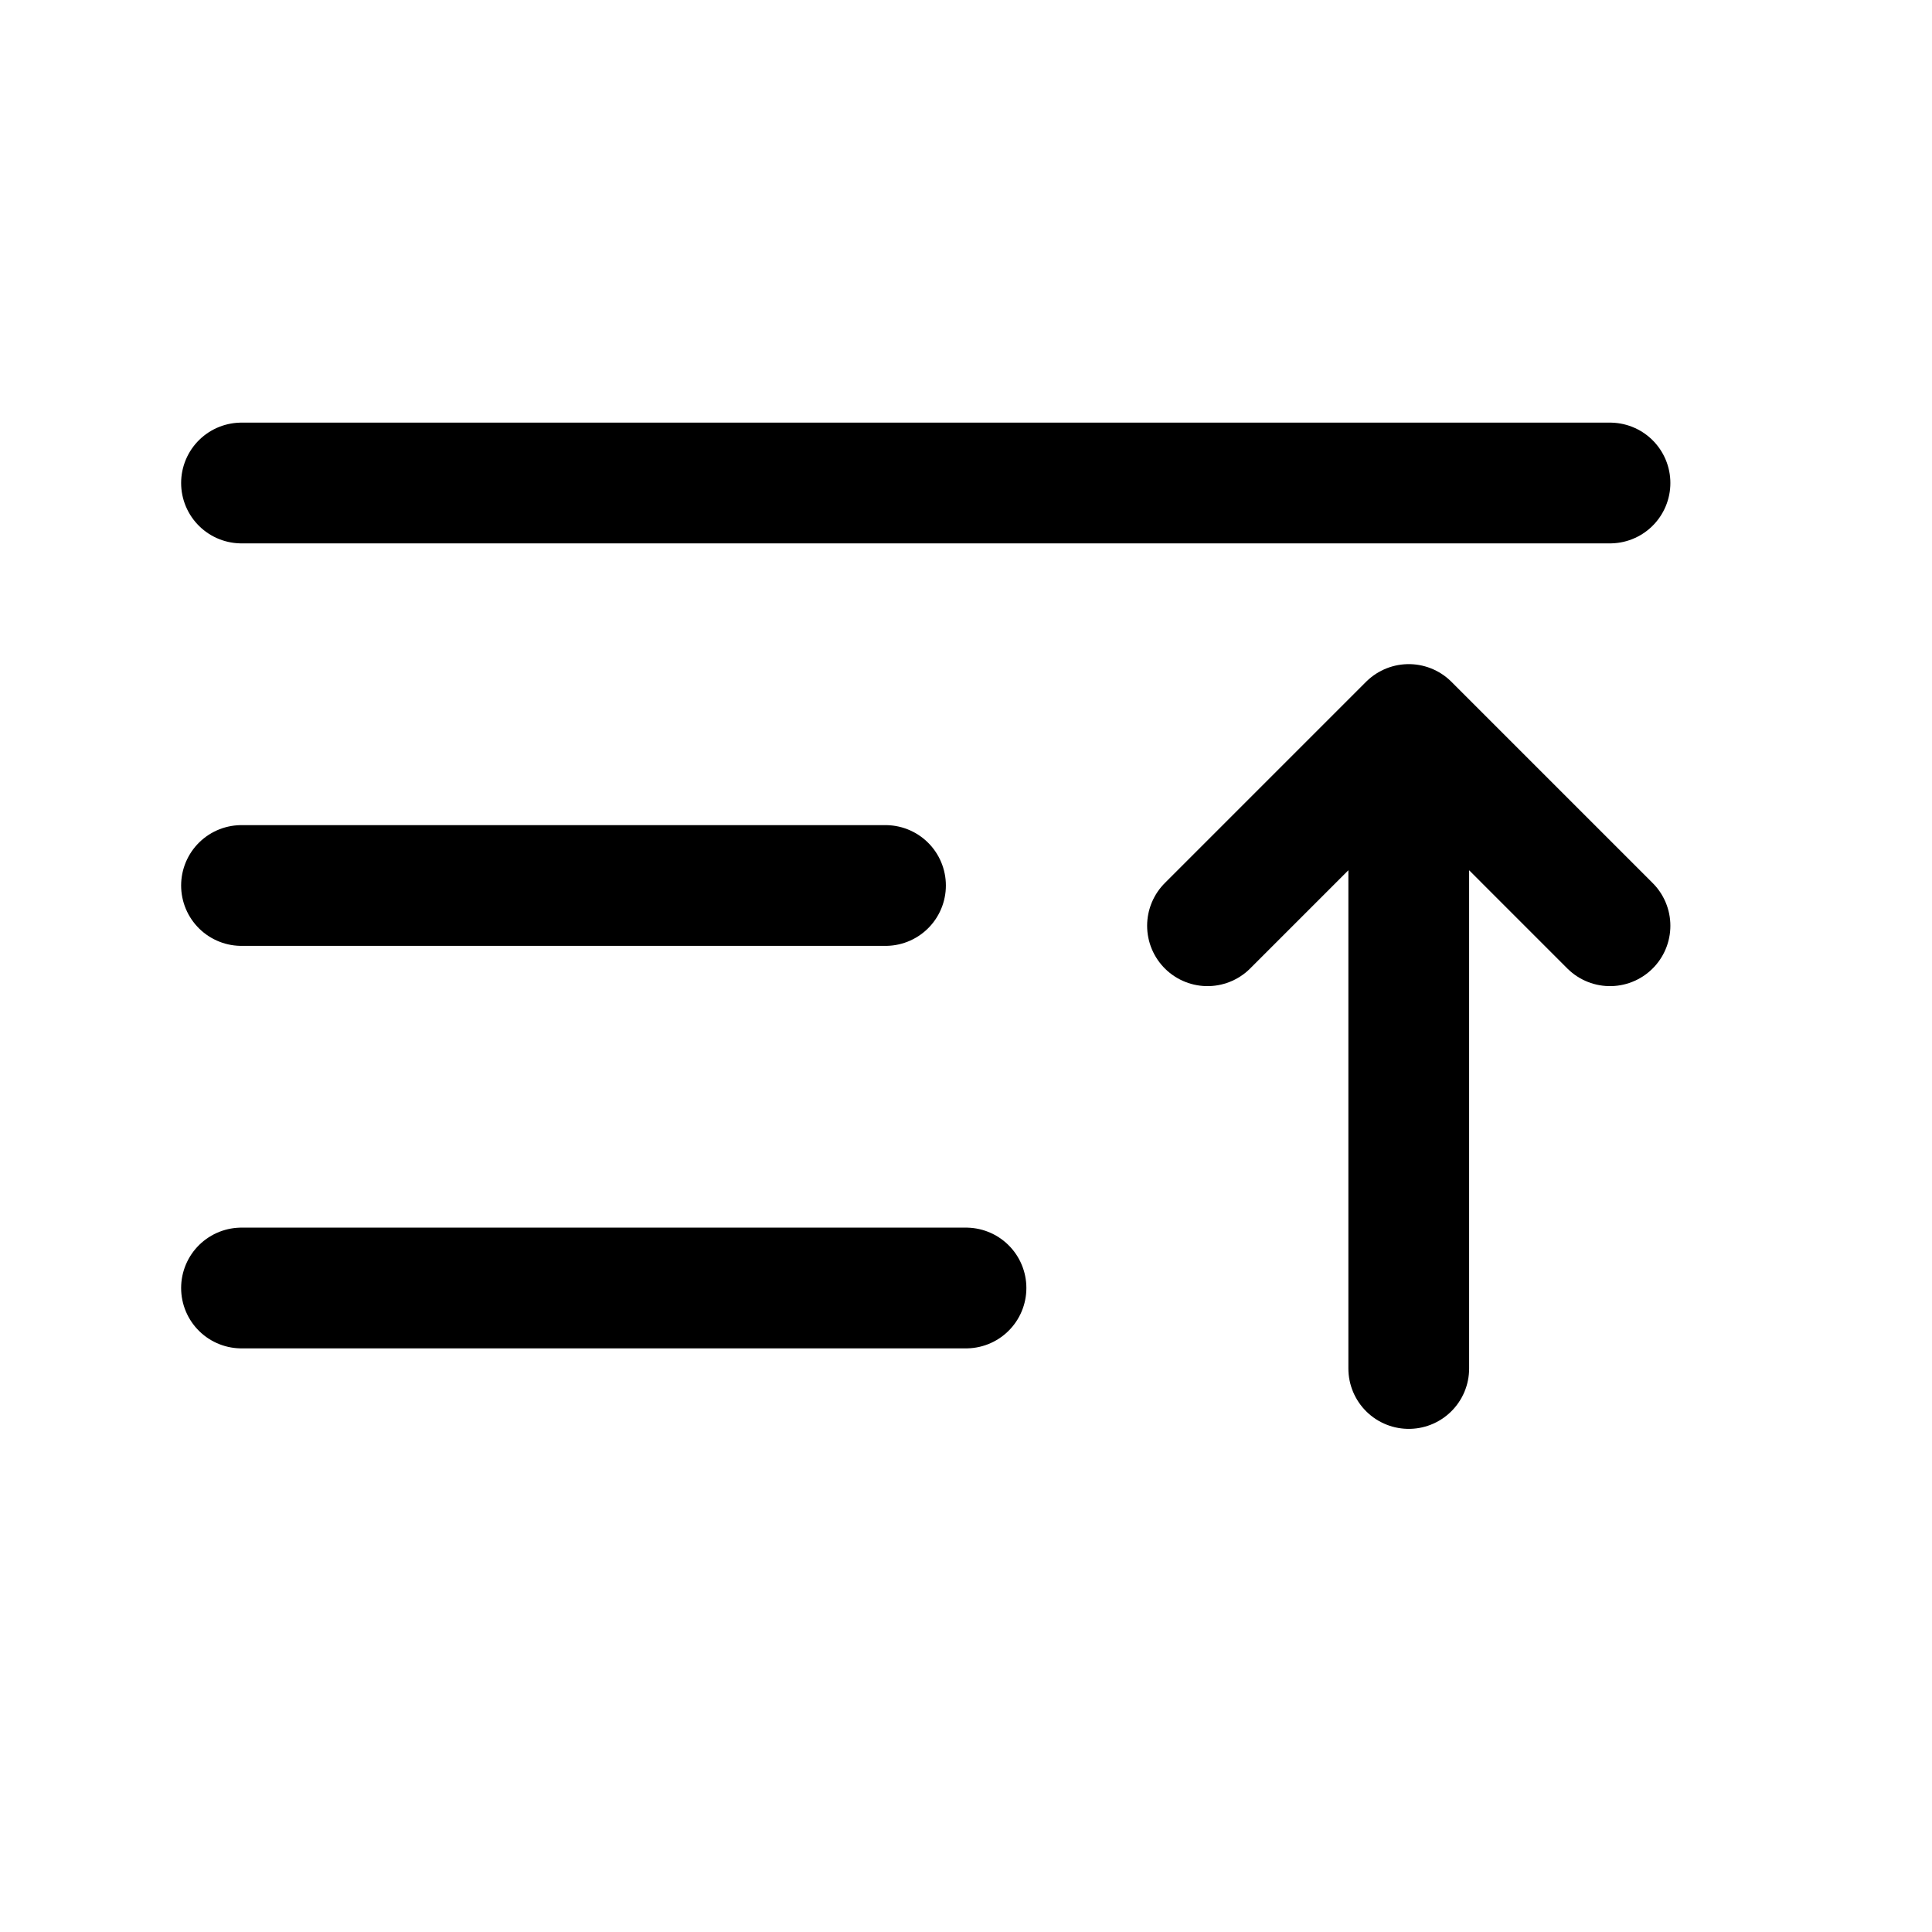
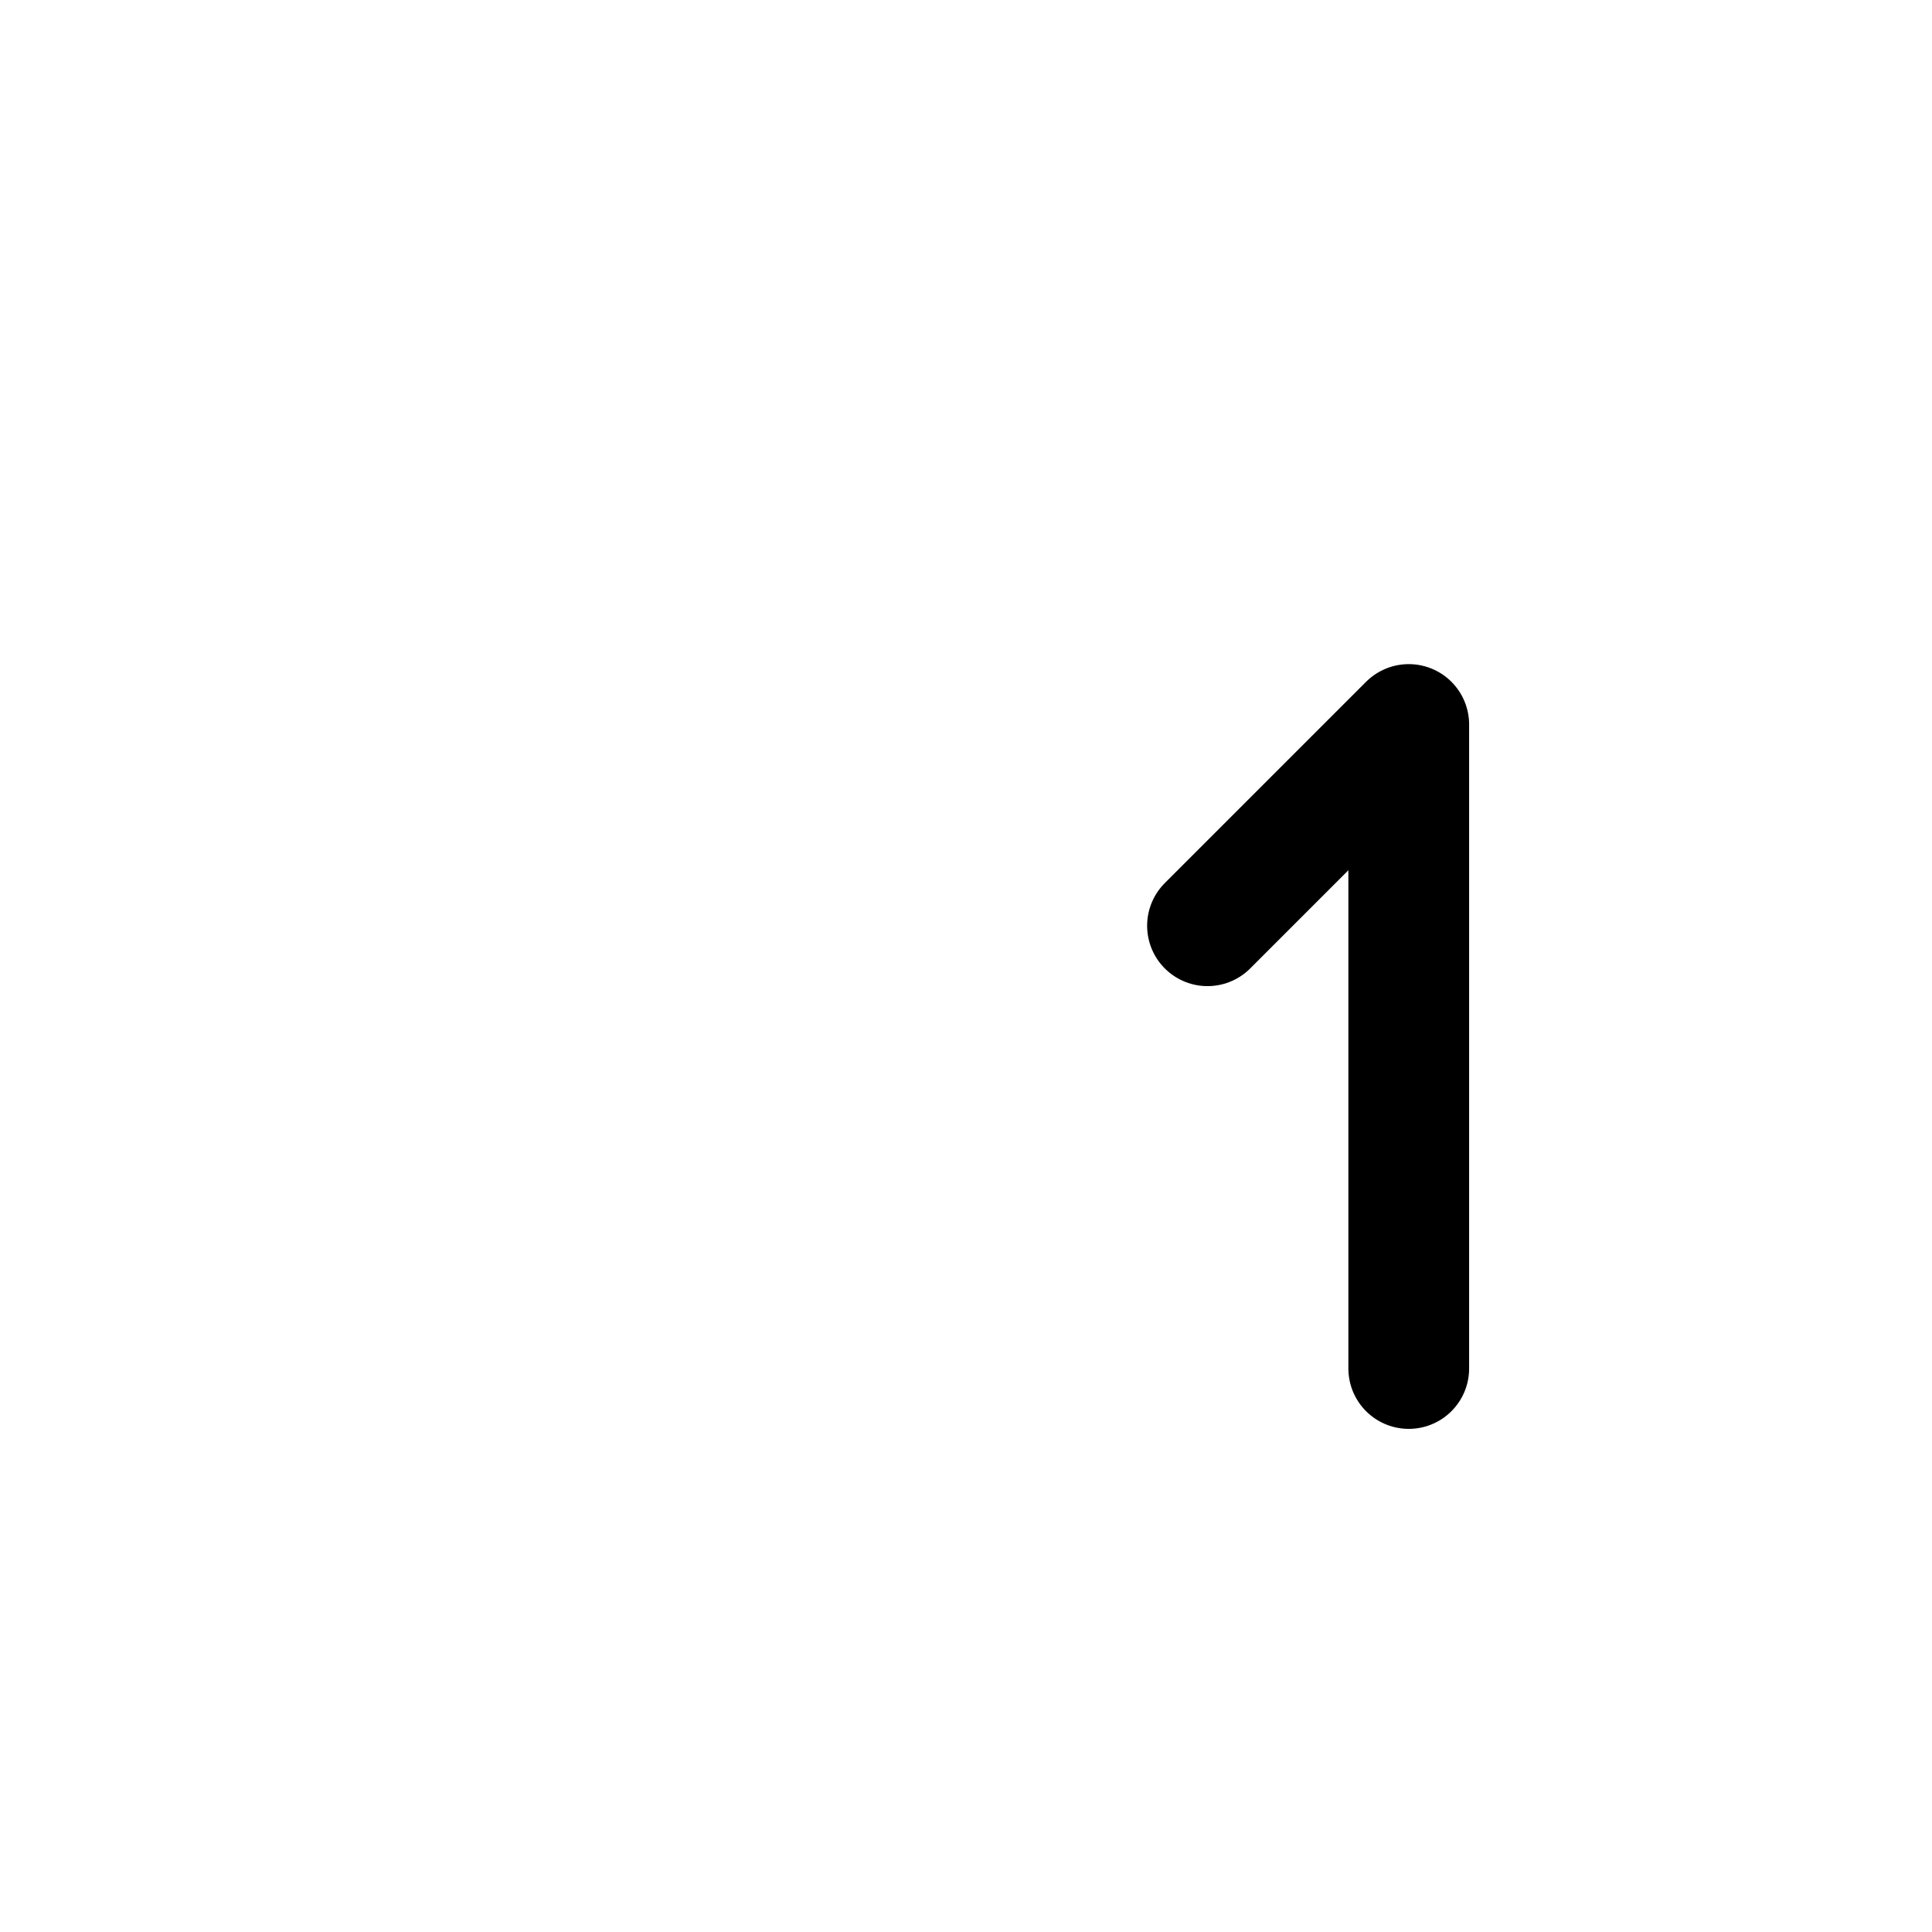
<svg xmlns="http://www.w3.org/2000/svg" width="24" height="24" viewBox="0 0 24 24" fill="none">
-   <path d="M20 6L3 6" stroke="black" stroke-width="1.5" stroke-linecap="round" />
-   <path d="M11 11L3 11" stroke="black" stroke-width="1.5" stroke-linecap="round" />
-   <path d="M12 16H3" stroke="black" stroke-width="1.5" stroke-linecap="round" />
-   <path d="M15 11.5L17.5 9M17.5 9L20 11.5M17.5 9V17" stroke="black" stroke-width="1.5" stroke-linecap="round" stroke-linejoin="round" />
+   <path d="M15 11.5L17.5 9M17.5 9M17.5 9V17" stroke="black" stroke-width="1.5" stroke-linecap="round" stroke-linejoin="round" />
</svg>